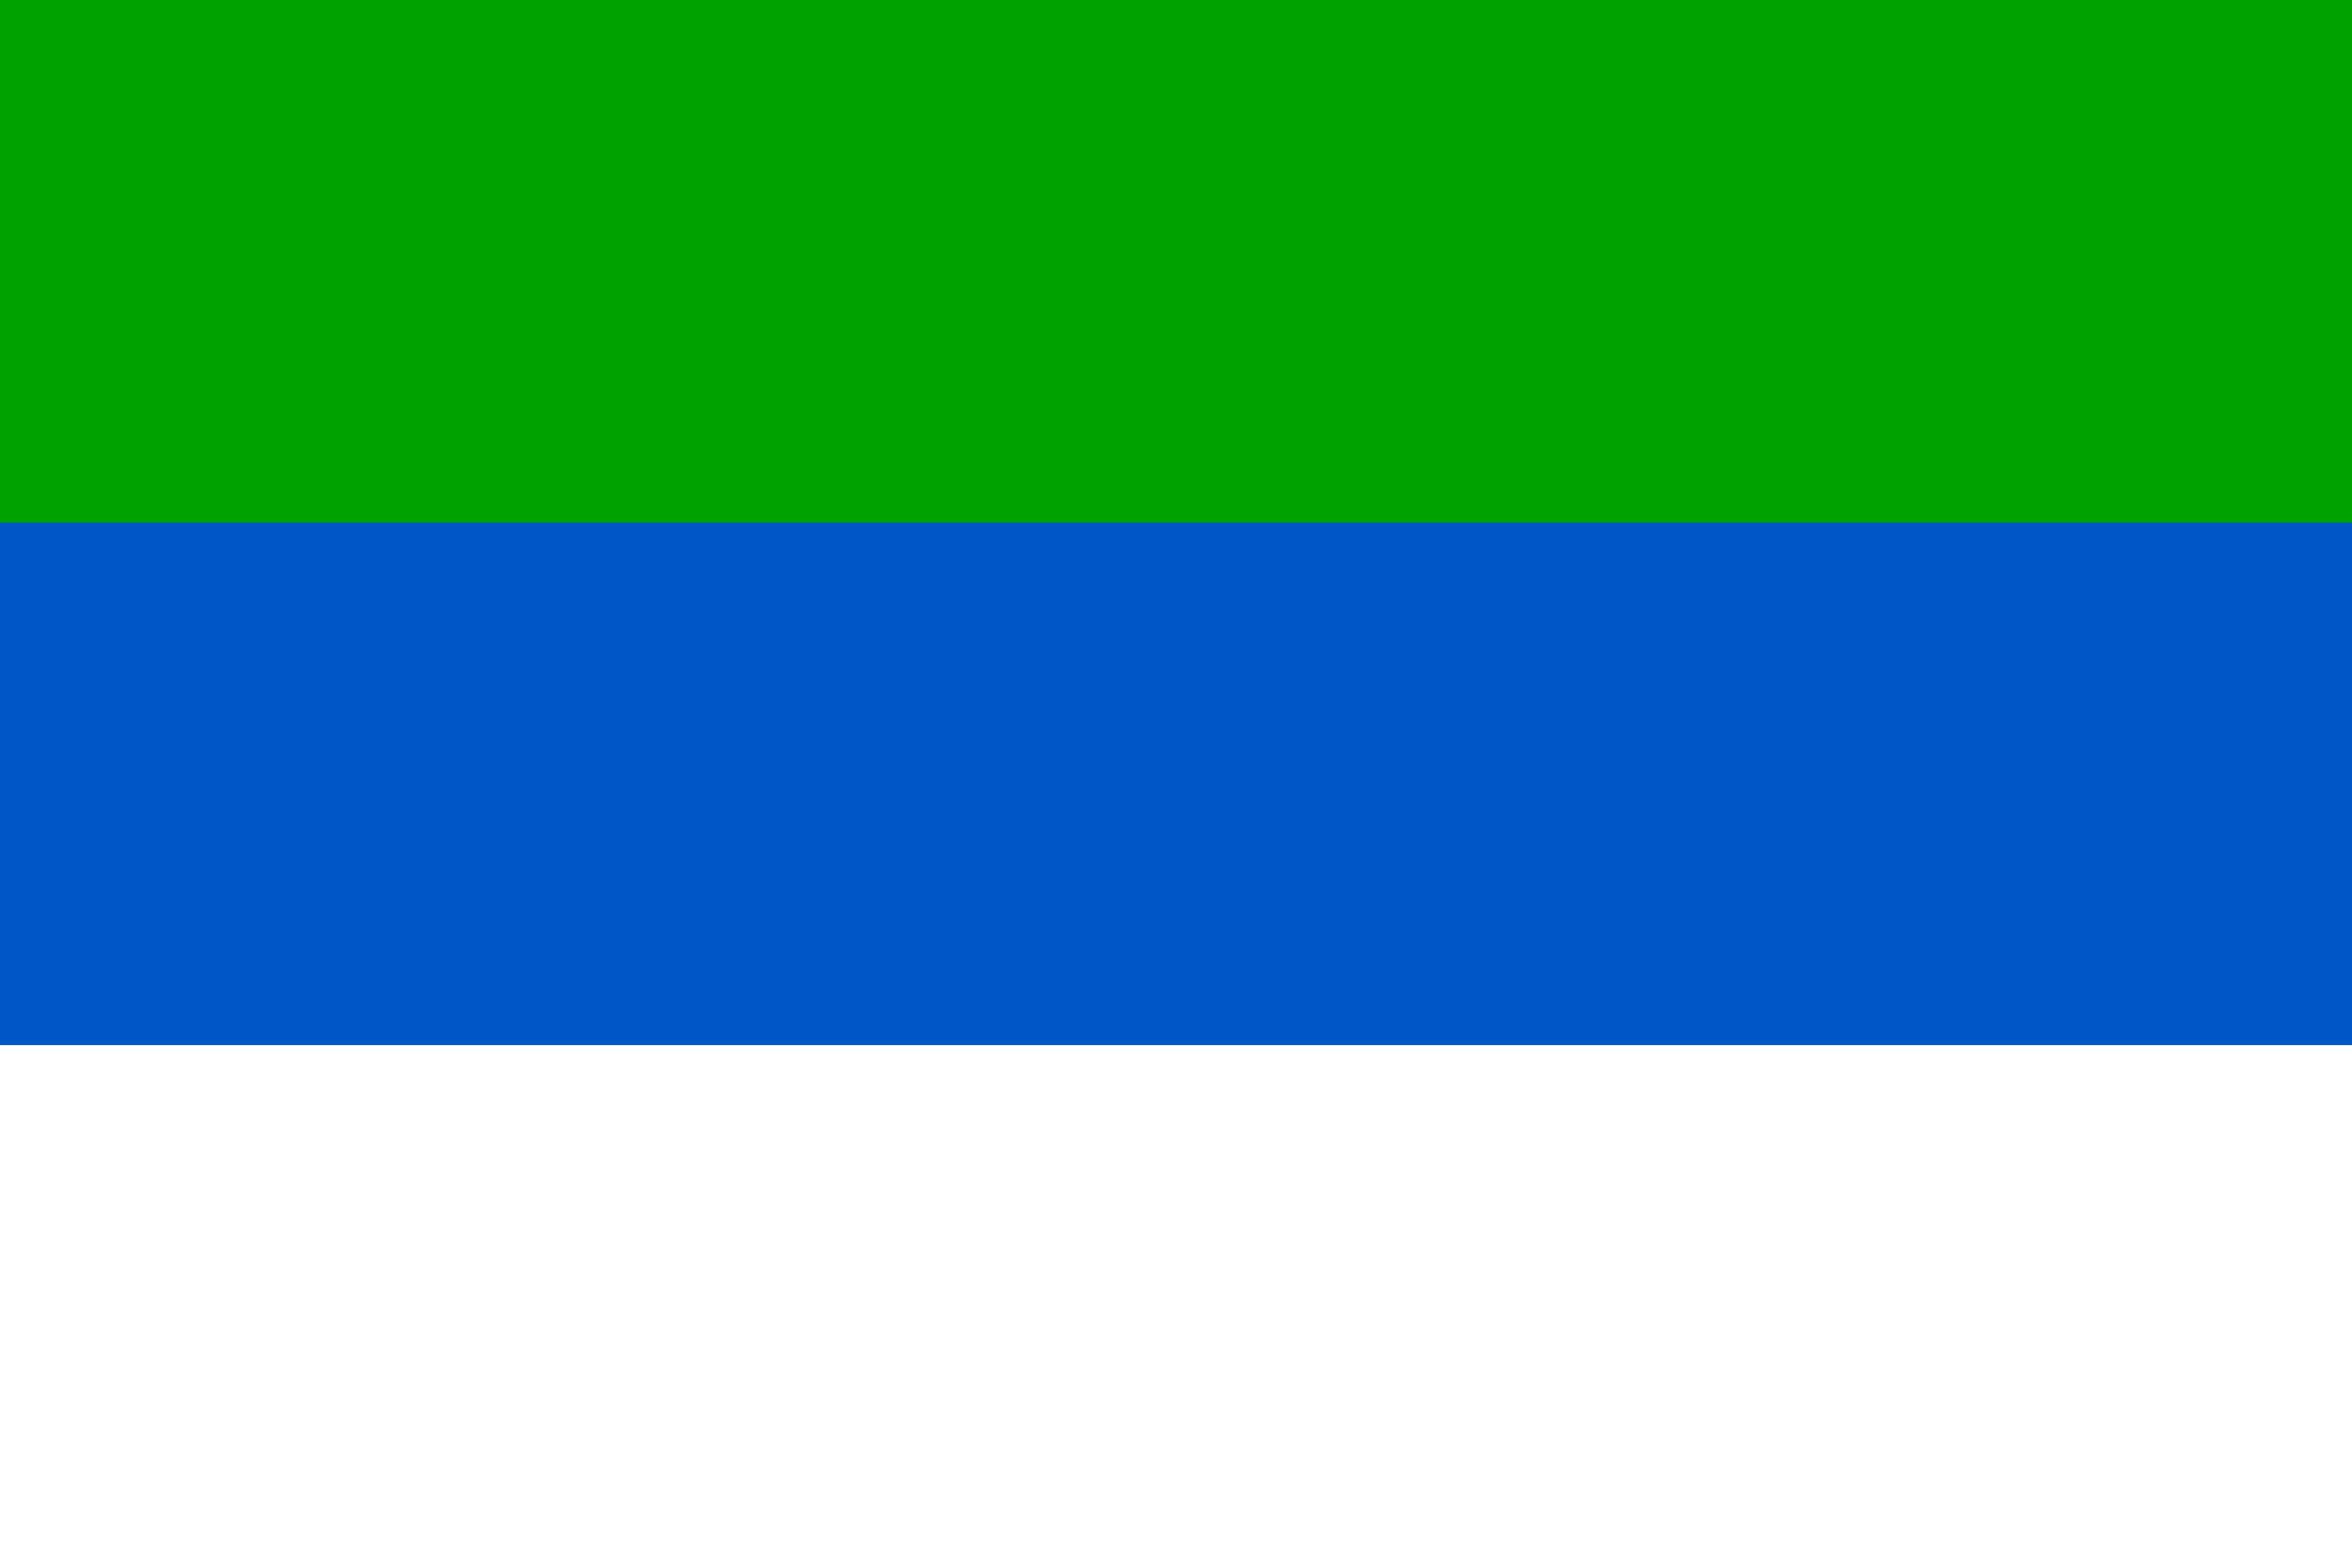
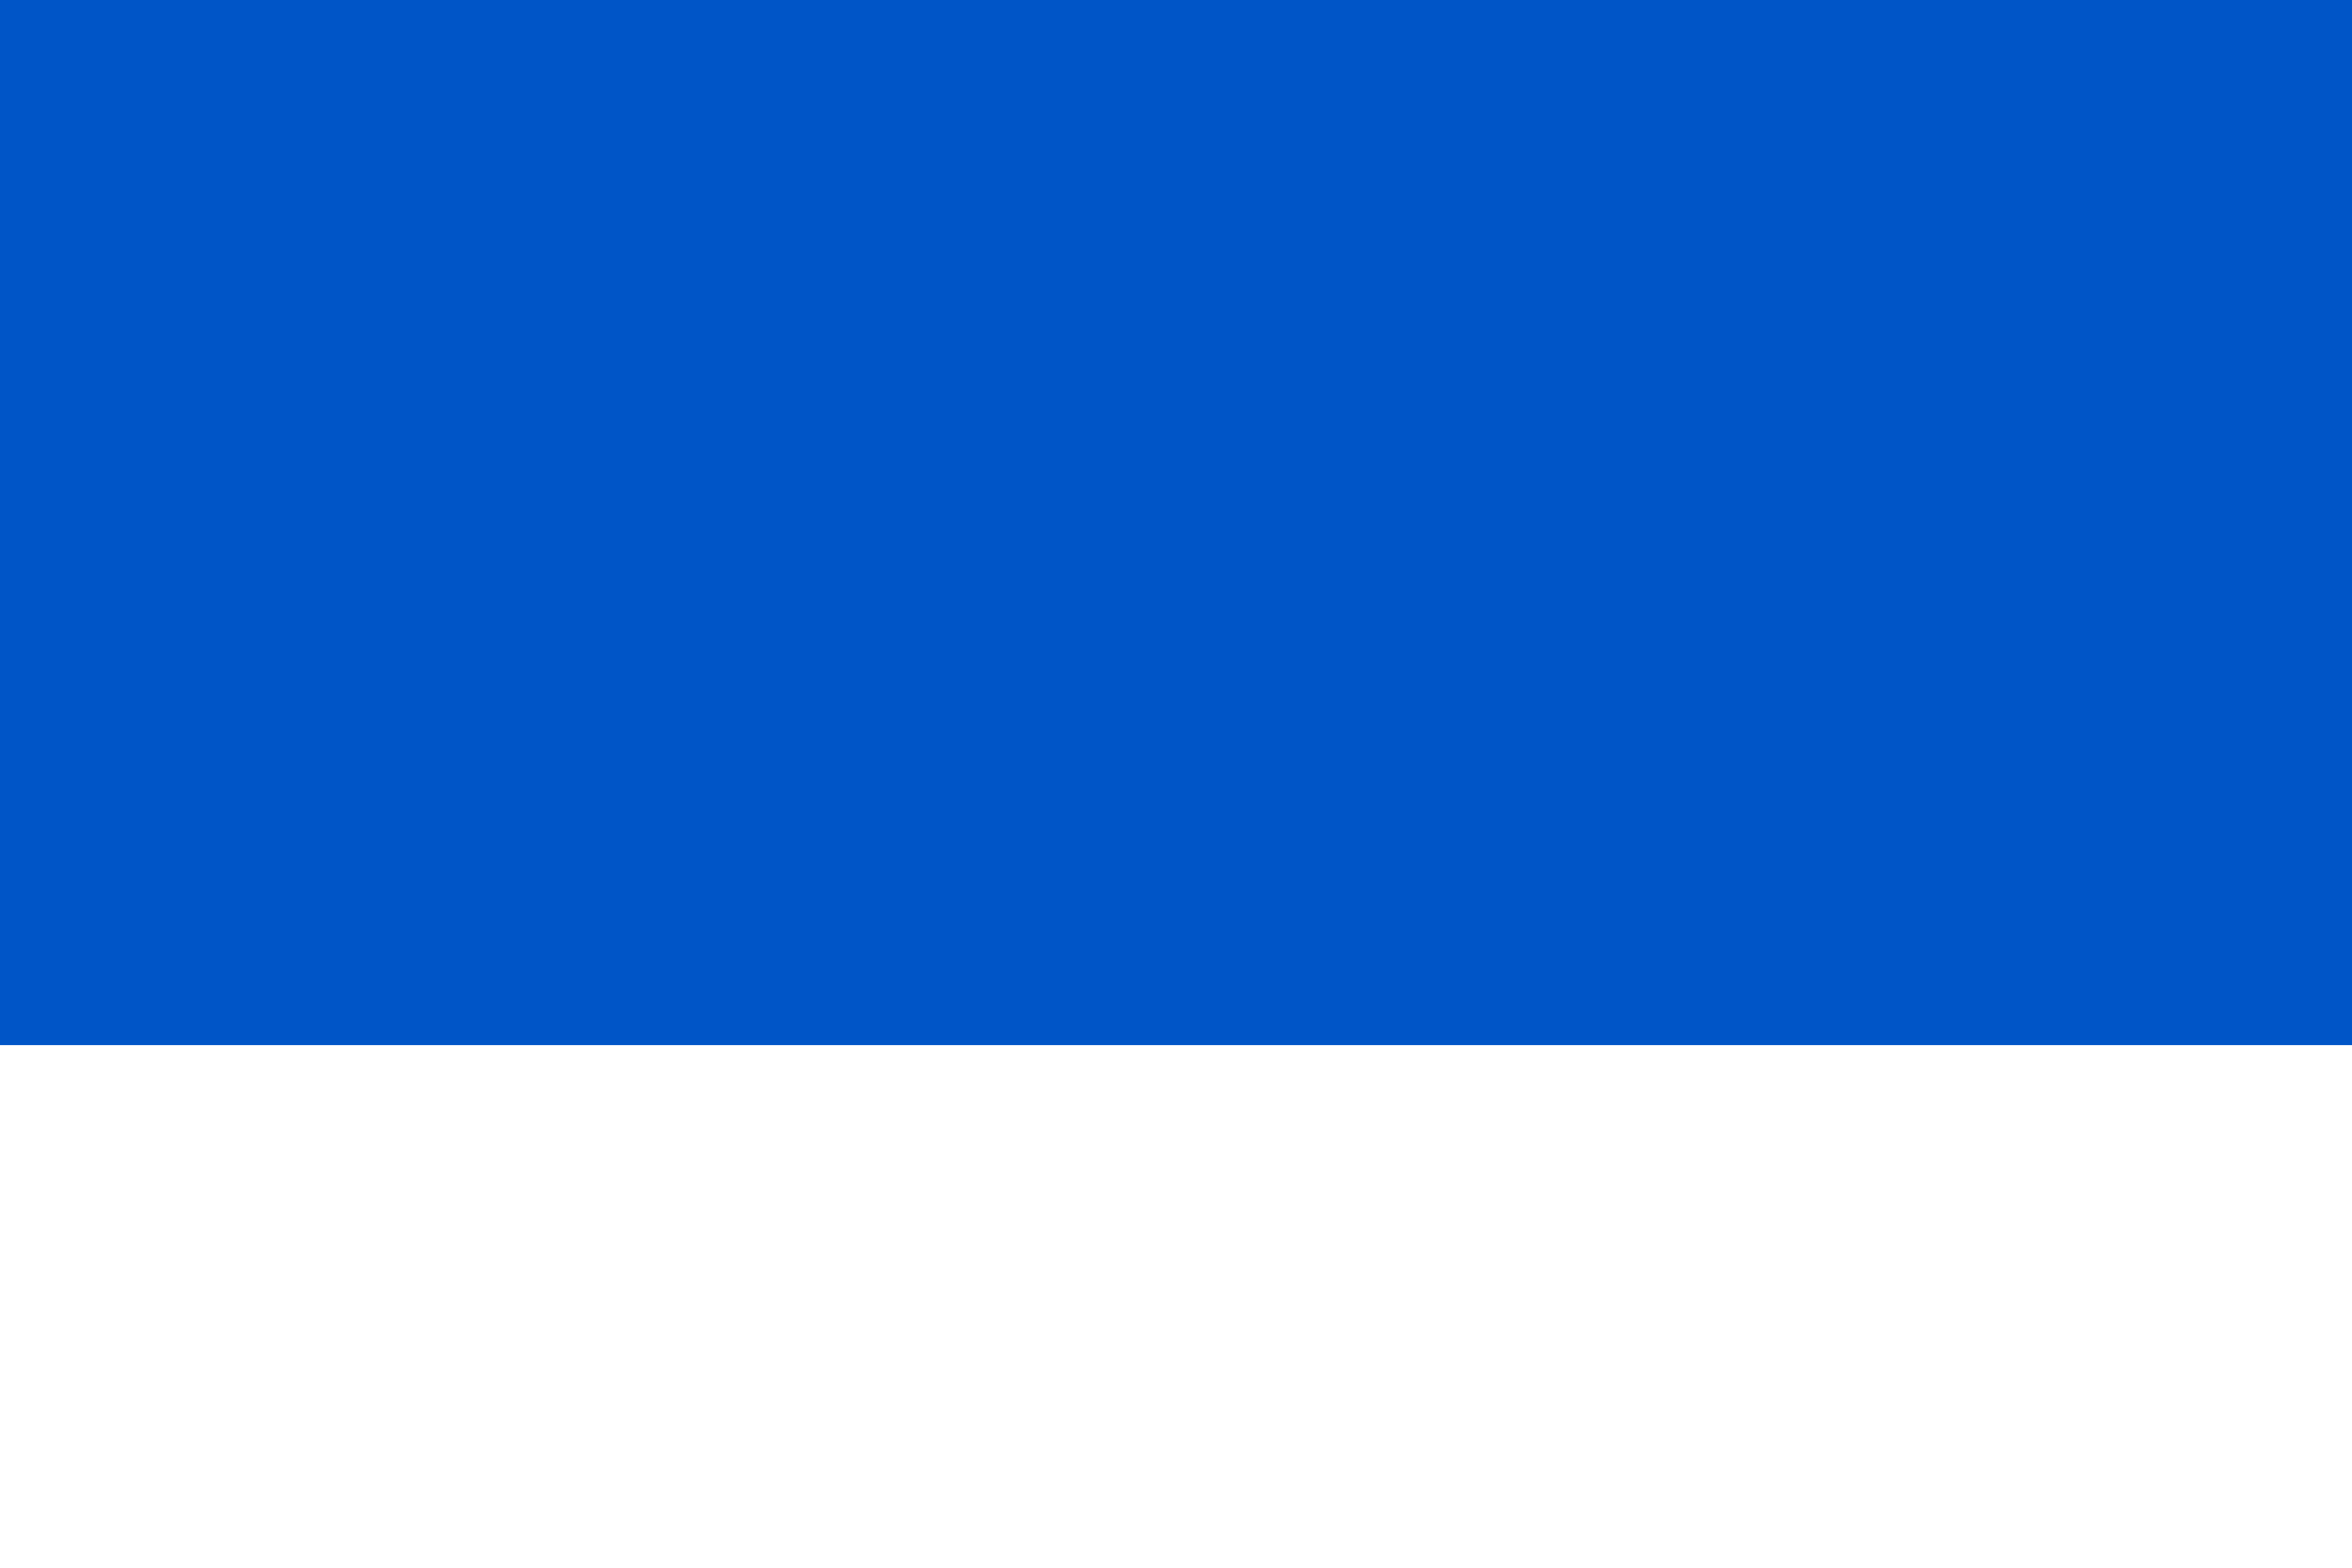
<svg xmlns="http://www.w3.org/2000/svg" width="450" height="300" viewBox="0 0 9 6">
  <rect width="9" height="6" fill="#ffffff" />
  <rect width="9" height="4" fill="#0055c7" />
-   <rect width="9" height="2" fill="#00a200" />
</svg>